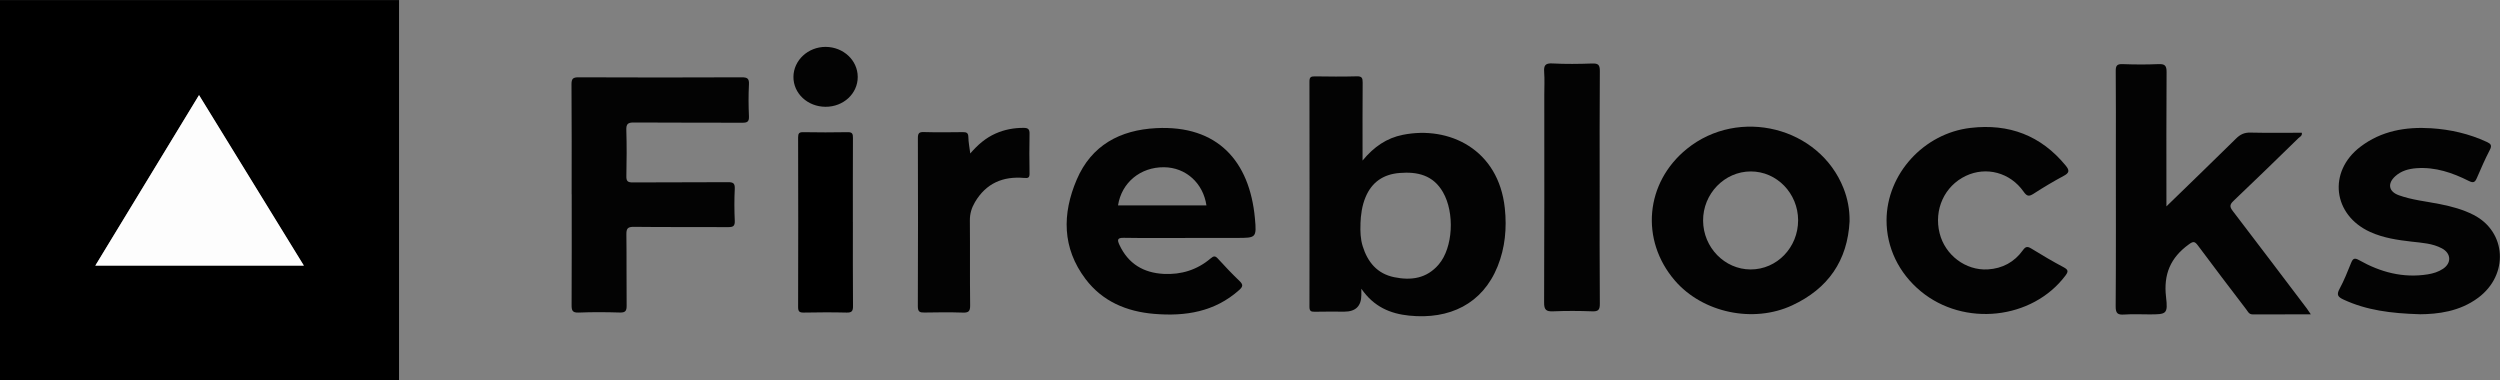
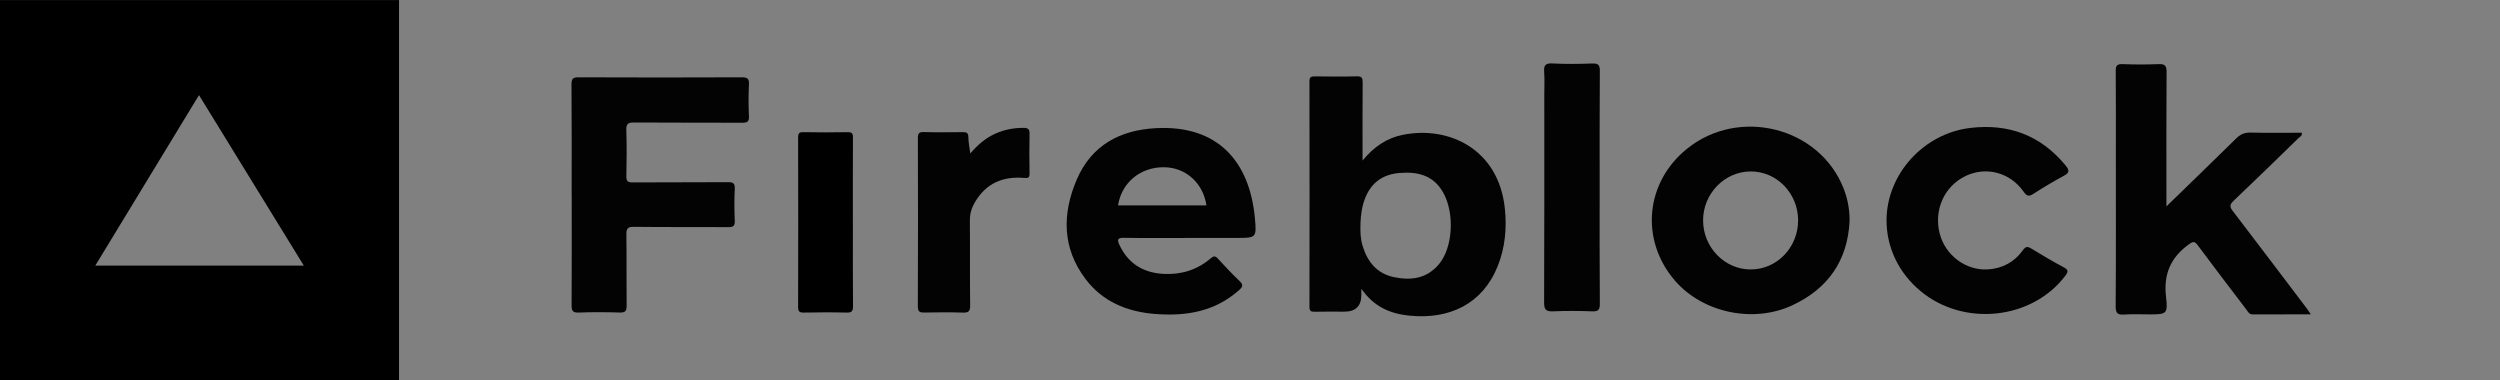
<svg xmlns="http://www.w3.org/2000/svg" id="Layer_1" viewBox="10.18 10.9 119.65 18.2">
  <rect x="10.18" y="10.9" width="119.65" height="18.2" fill="#808080" stroke="none" />
  <defs>
    <style>.cls-1,.cls-2,.cls-3{stroke-width:0px;}.cls-2{fill:#fdfdfd;}.cls-3{fill:#030303;}</style>
  </defs>
  <path class="cls-1" d="M29.278,10.902v18.196H10.175V10.902h19.104,0ZM14.742,23.613h9.979c-1.681-2.734-3.339-5.433-5.017-8.161-1.667,2.742-3.306,5.436-4.964,8.161h0Z" />
  <path class="cls-3" d="M75.334,24.722v.303c-.004.527-.276.791-.815.791-.472,0-.945-.009-1.417.004-.188.005-.253-.04-.252-.243.007-3.592.007-7.183,0-10.775,0-.2.061-.249.253-.247.671.011,1.344.016,2.015-.002.247-.007.281.087.279.301-.009,1.093-.005,2.187-.005,3.281v.449c.549-.666,1.161-1.078,1.927-1.231,2.216-.444,4.583.693,4.882,3.513.101.957.014,1.89-.343,2.779-.725,1.802-2.309,2.559-4.241,2.36-.892-.092-1.681-.416-2.281-1.284ZM75.293,21.616c-.014.361-.002.722.106,1.069.237.76.692,1.315,1.508,1.482.814.167,1.559.064,2.135-.616.678-.798.77-2.463.197-3.456-.472-.819-1.225-.986-2.08-.916-.771.063-1.326.435-1.627,1.165-.169.409-.225.835-.241,1.272h0Z" />
  <path class="cls-3" d="M113.866,20.776c1.168-1.135,2.257-2.185,3.334-3.247.199-.196.396-.29.683-.283.819.02,1.638.007,2.462.007.03.151-.098.196-.168.265-1.032,1.005-2.062,2.012-3.108,3.003-.193.183-.17.293-.025.482,1.184,1.547,2.358,3.101,3.535,4.654.058.077.109.158.198.288-.964,0-1.876-.002-2.788.002-.174,0-.225-.137-.303-.239-.775-1.016-1.551-2.032-2.313-3.058-.155-.209-.226-.207-.442-.049-.871.631-1.211,1.43-1.084,2.514.097.822.019.832-.805.832-.397,0-.797-.021-1.193.007-.318.023-.416-.055-.413-.398.018-2.422.009-4.844.009-7.266,0-1.329.007-2.658-.006-3.987-.003-.255.057-.344.326-.334.571.021,1.144.025,1.714,0,.304-.013.397.064.394.382-.015,1.975-.008,3.95-.008,5.925v.505-.003Z" />
  <path class="cls-3" d="M37.539,20.203c0-1.752.007-3.504-.007-5.256-.002-.278.065-.349.346-.347,2.599.011,5.198.011,7.796,0,.271,0,.366.053.351.342-.027.508-.023,1.019,0,1.527.011.261-.086.306-.32.305-1.728-.009-3.457.003-5.184-.011-.291-.003-.375.07-.365.363.023.732.018,1.466.002,2.199-.006.243.061.308.305.306,1.517-.011,3.034,0,4.551-.012.252-.002.344.046.332.319-.025.508-.023,1.019,0,1.527.011.257-.079.307-.316.305-1.505-.009-3.009.005-4.513-.013-.304-.004-.362.09-.358.371.015,1.13,0,2.261.012,3.391.003.25-.05.347-.322.339-.658-.02-1.319-.025-1.977.002-.306.012-.336-.111-.335-.366.009-1.764.005-3.529.005-5.293h-.002Z" />
  <path class="cls-3" d="M66.948,22.289c-.995,0-1.989.01-2.983-.007-.32-.006-.317.103-.208.339.42.905,1.154,1.339,2.121,1.388.834.043,1.598-.192,2.241-.739.146-.124.22-.135.351.009.335.367.676.729,1.035,1.071.184.175.16.272-.018.431-1.172,1.048-2.578,1.266-4.07,1.141-1.315-.11-2.471-.593-3.284-1.669-1.121-1.485-1.122-3.115-.421-4.755.704-1.648,2.074-2.377,3.804-2.465,2.94-.151,4.47,1.583,4.724,4.307.087.945.061.947-.868.947h-2.423ZM67.92,20.73c-.157-1.071-.991-1.817-2.028-1.826-1.131-.01-2.032.731-2.203,1.826h4.232,0Z" />
  <path class="cls-3" d="M98.702,21.482c-.098,1.897-1.033,3.234-2.746,4.031-1.871.872-4.293.352-5.616-1.185-1.67-1.941-1.419-4.691.575-6.304,2.49-2.014,6.339-1.045,7.497,1.888.198.503.295,1.022.289,1.57h0ZM96.238,21.437c-.005-1.286-1.021-2.333-2.265-2.332-1.257,0-2.293,1.07-2.283,2.36.009,1.28,1.033,2.329,2.274,2.331,1.259.003,2.278-1.054,2.274-2.359h0Z" />
-   <path class="cls-3" d="M125.986,25.939c-1.389-.041-2.55-.193-3.644-.701-.27-.125-.347-.228-.19-.516.219-.4.384-.831.558-1.254.087-.211.172-.232.379-.116,1.02.576,2.107.867,3.287.678.259-.042.508-.119.727-.265.414-.277.394-.74-.055-.979-.448-.239-.952-.265-1.445-.321-.68-.078-1.353-.176-1.984-.462-1.793-.812-2.038-2.888-.468-4.081,1-.76,2.164-.961,3.385-.884.923.059,1.815.263,2.66.654.192.088.261.163.148.38-.228.44-.428.894-.623,1.35-.087.203-.168.247-.383.138-.783-.393-1.6-.674-2.498-.61-.38.027-.737.123-1.025.386-.381.347-.316.732.17.907.632.229,1.306.293,1.962.424.561.111,1.108.256,1.622.52,1.575.809,1.692,2.866.218,3.963-.894.666-1.935.784-2.803.791v-.003Z" />
  <path class="cls-3" d="M100.47,21.438c.009-2.208,1.778-4.156,4.021-4.417,1.841-.215,3.37.361,4.556,1.807.184.225.177.342-.092.486-.491.263-.971.55-1.439.852-.219.141-.32.145-.485-.091-.645-.922-1.792-1.22-2.768-.757-1.021.485-1.536,1.614-1.253,2.745.262,1.047,1.246,1.794,2.31,1.73.696-.041,1.267-.35,1.673-.915.135-.187.221-.195.407-.082.506.312,1.019.615,1.545.894.229.122.233.205.083.404-1.586,2.103-4.848,2.459-6.919.747-1.054-.872-1.644-2.097-1.639-3.405Z" />
  <path class="cls-3" d="M86.74,19.849c0,1.863-.008,3.726.008,5.588.003.298-.08.374-.369.363-.621-.023-1.243-.026-1.864,0-.332.014-.436-.067-.434-.42.015-3.316.009-6.632.009-9.948,0-.36.02-.722-.006-1.08-.023-.311.045-.436.395-.416.632.035,1.268.025,1.901.003.283-.009.371.058.368.357-.015,1.851-.008,3.701-.008,5.551h0Z" />
  <path class="cls-3" d="M56.617,18.245c.365-.424.745-.747,1.216-.956.428-.189.872-.271,1.338-.269.201,0,.287.055.283.275-.013.633-.011,1.267,0,1.901.004.202-.056.239-.254.221-1.015-.091-1.826.254-2.358,1.157-.16.271-.247.554-.244.88.013,1.354-.004,2.708.013,4.062.004.287-.08.355-.354.345-.609-.021-1.218-.014-1.827-.003-.225.005-.323-.03-.322-.298.011-2.683.01-5.366.002-8.05,0-.229.053-.296.286-.289.621.018,1.243.011,1.865.003.184-.003.263.041.265.243.004.242.054.482.091.778Z" />
  <path class="cls-1" d="M50.999,21.526c0,1.341-.006,2.681.006,4.022.002.242-.058.318-.306.312-.683-.017-1.366-.013-2.05,0-.209.004-.272-.053-.271-.267.008-2.706.007-5.413,0-8.119,0-.195.051-.251.247-.248.708.011,1.417.015,2.124,0,.232-.006.254.09.253.282-.007,1.341-.004,2.681-.004,4.022h0Z" />
-   <path class="cls-3" d="M51.231,14.584c0,.796-.683,1.43-1.541,1.427-.859-.003-1.542-.64-1.536-1.434.006-.791.701-1.436,1.543-1.433.85.004,1.534.645,1.534,1.439Z" />
-   <path class="cls-2" d="M14.742,23.612c1.657-2.725,3.296-5.42,4.964-8.161,1.677,2.729,3.336,5.426,5.017,8.161h-9.98Z" />
+   <path class="cls-2" d="M14.742,23.612h-9.98Z" />
</svg>